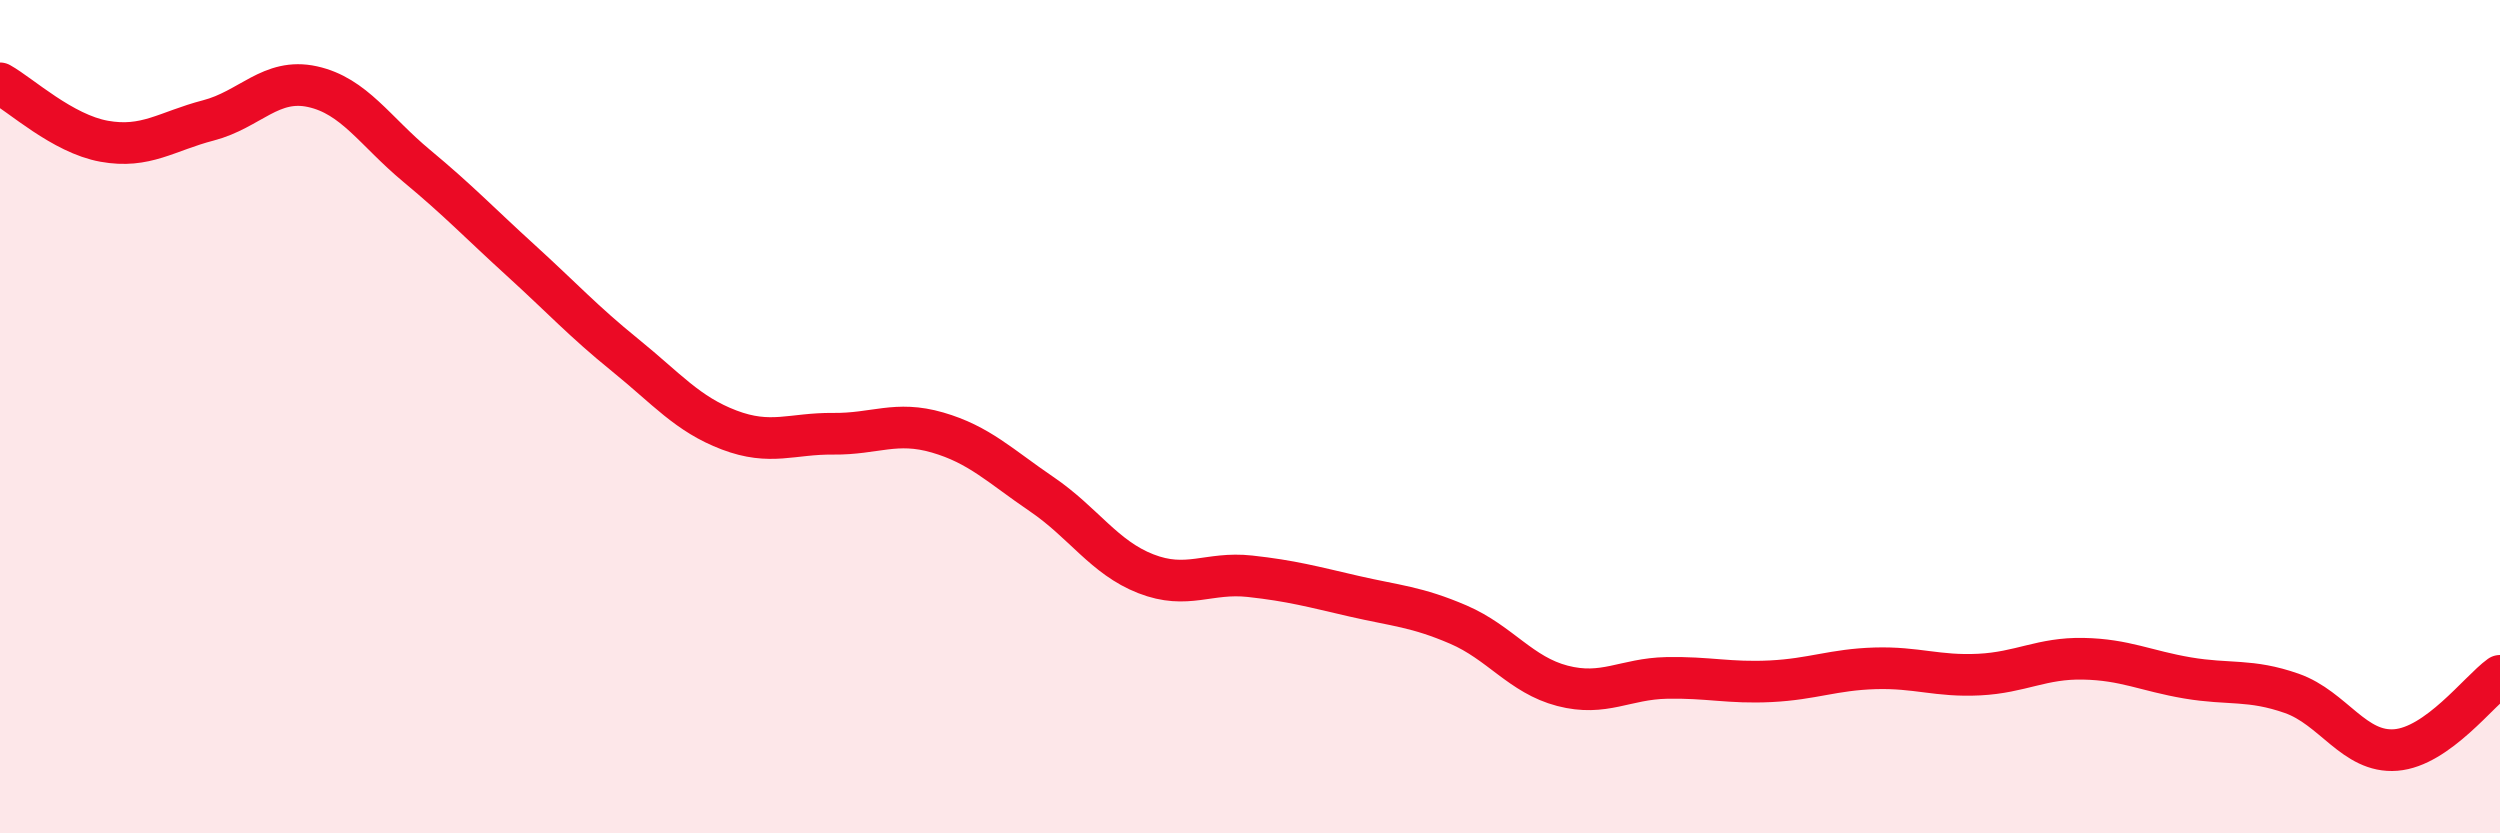
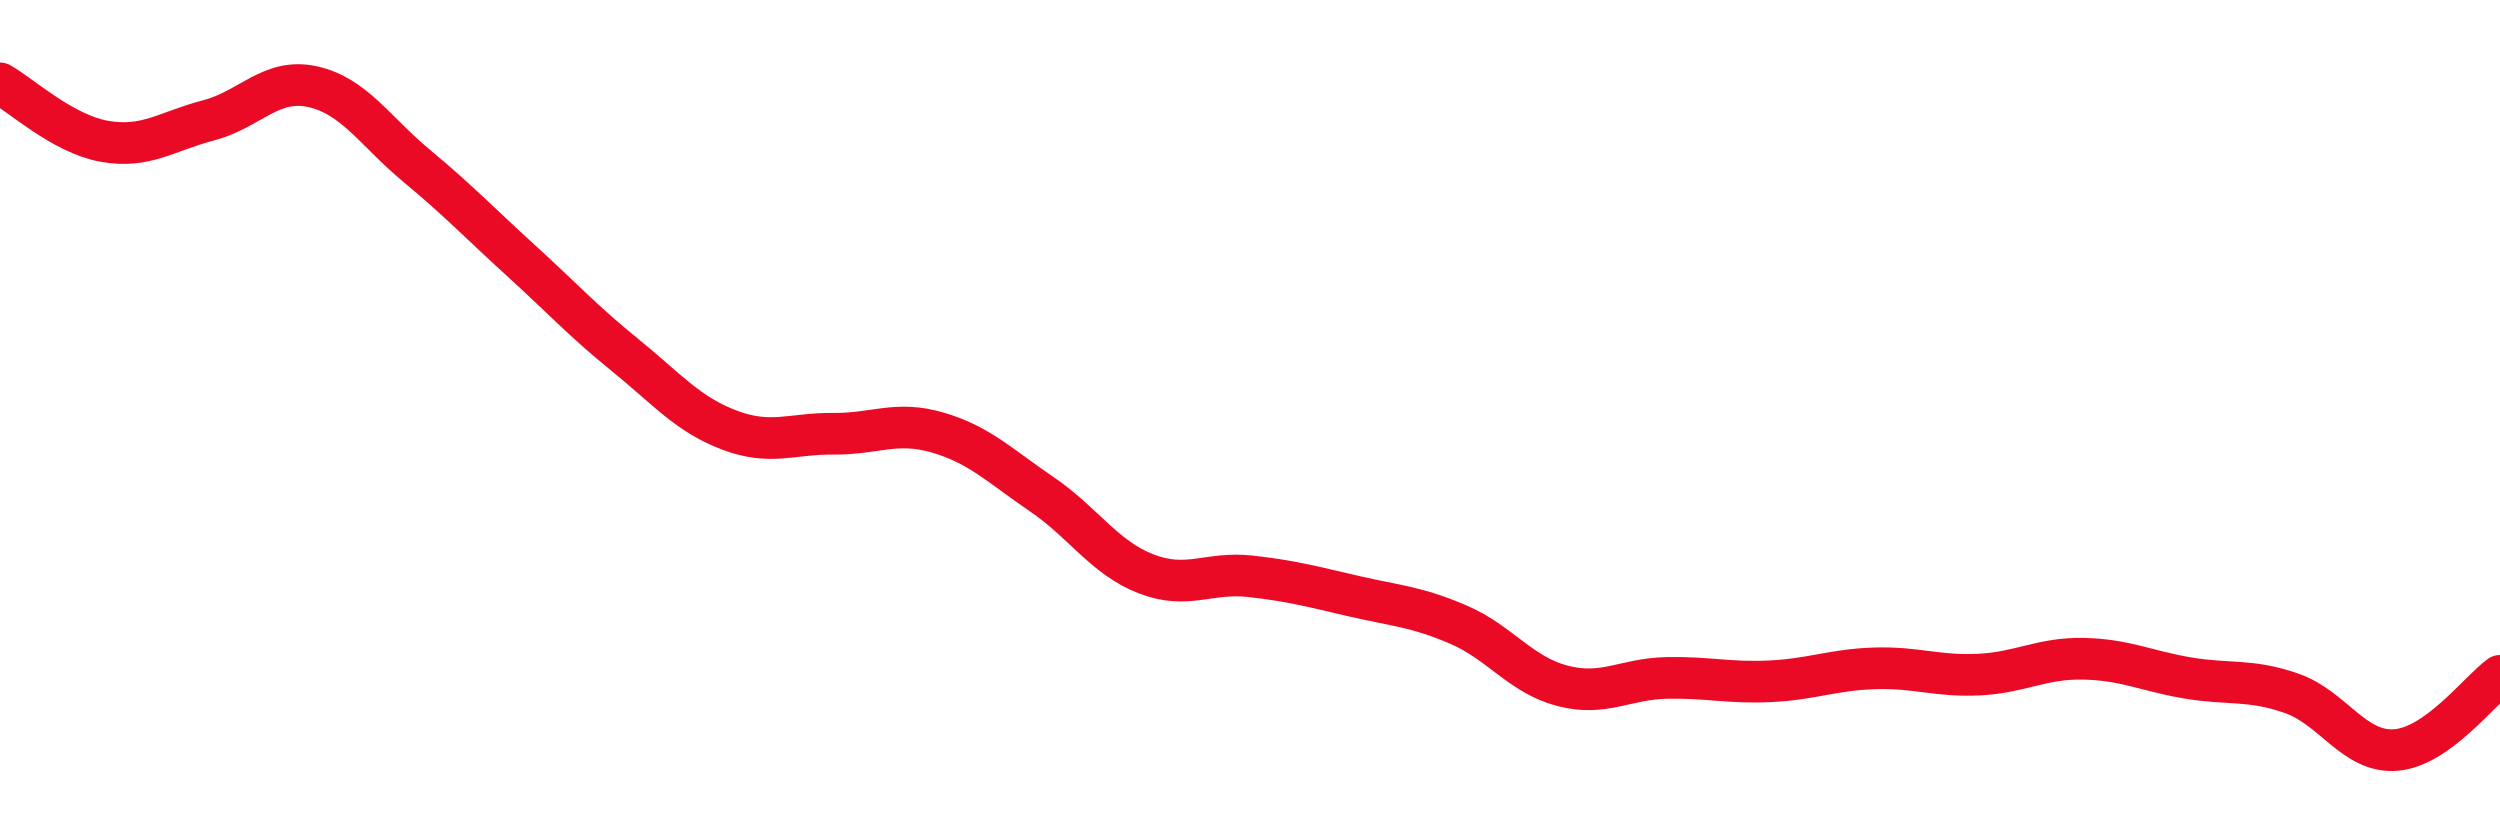
<svg xmlns="http://www.w3.org/2000/svg" width="60" height="20" viewBox="0 0 60 20">
-   <path d="M 0,2 C 0.5,2.28 1.5,3.21 2.5,3.39 C 3.5,3.57 4,3.15 5,2.89 C 6,2.63 6.5,1.86 7.5,2.08 C 8.5,2.3 9,3.15 10,3.98 C 11,4.81 11.5,5.34 12.5,6.25 C 13.5,7.16 14,7.71 15,8.52 C 16,9.33 16.5,9.94 17.5,10.32 C 18.5,10.7 19,10.4 20,10.41 C 21,10.42 21.5,10.09 22.5,10.38 C 23.5,10.67 24,11.18 25,11.86 C 26,12.54 26.5,13.38 27.5,13.77 C 28.5,14.16 29,13.72 30,13.83 C 31,13.94 31.5,14.08 32.5,14.31 C 33.5,14.54 34,14.56 35,14.99 C 36,15.42 36.5,16.2 37.5,16.46 C 38.5,16.72 39,16.29 40,16.27 C 41,16.25 41.5,16.4 42.5,16.35 C 43.5,16.3 44,16.07 45,16.04 C 46,16.01 46.5,16.24 47.5,16.19 C 48.5,16.14 49,15.79 50,15.81 C 51,15.83 51.5,16.1 52.5,16.27 C 53.5,16.44 54,16.29 55,16.64 C 56,16.99 56.5,18.08 57.5,18 C 58.5,17.92 59.5,16.58 60,16.22L60 20L0 20Z" fill="#EB0A25" opacity="0.1" stroke-linecap="round" stroke-linejoin="round" />
  <path d="M 0,2 C 0.5,2.28 1.5,3.21 2.5,3.39 C 3.5,3.57 4,3.15 5,2.89 C 6,2.63 6.5,1.86 7.5,2.08 C 8.5,2.3 9,3.15 10,3.98 C 11,4.81 11.5,5.34 12.5,6.25 C 13.5,7.16 14,7.71 15,8.52 C 16,9.33 16.5,9.94 17.5,10.32 C 18.5,10.7 19,10.4 20,10.41 C 21,10.42 21.5,10.09 22.5,10.38 C 23.5,10.67 24,11.18 25,11.86 C 26,12.54 26.5,13.38 27.5,13.77 C 28.5,14.16 29,13.72 30,13.83 C 31,13.94 31.5,14.08 32.5,14.31 C 33.5,14.54 34,14.56 35,14.99 C 36,15.42 36.5,16.2 37.5,16.46 C 38.5,16.72 39,16.29 40,16.27 C 41,16.25 41.5,16.4 42.5,16.35 C 43.5,16.3 44,16.07 45,16.04 C 46,16.01 46.5,16.24 47.5,16.19 C 48.5,16.14 49,15.79 50,15.81 C 51,15.83 51.5,16.1 52.5,16.27 C 53.5,16.44 54,16.29 55,16.64 C 56,16.99 56.5,18.08 57.5,18 C 58.5,17.92 59.5,16.58 60,16.22" stroke="#EB0A25" stroke-width="1" fill="none" stroke-linecap="round" stroke-linejoin="round" />
</svg>